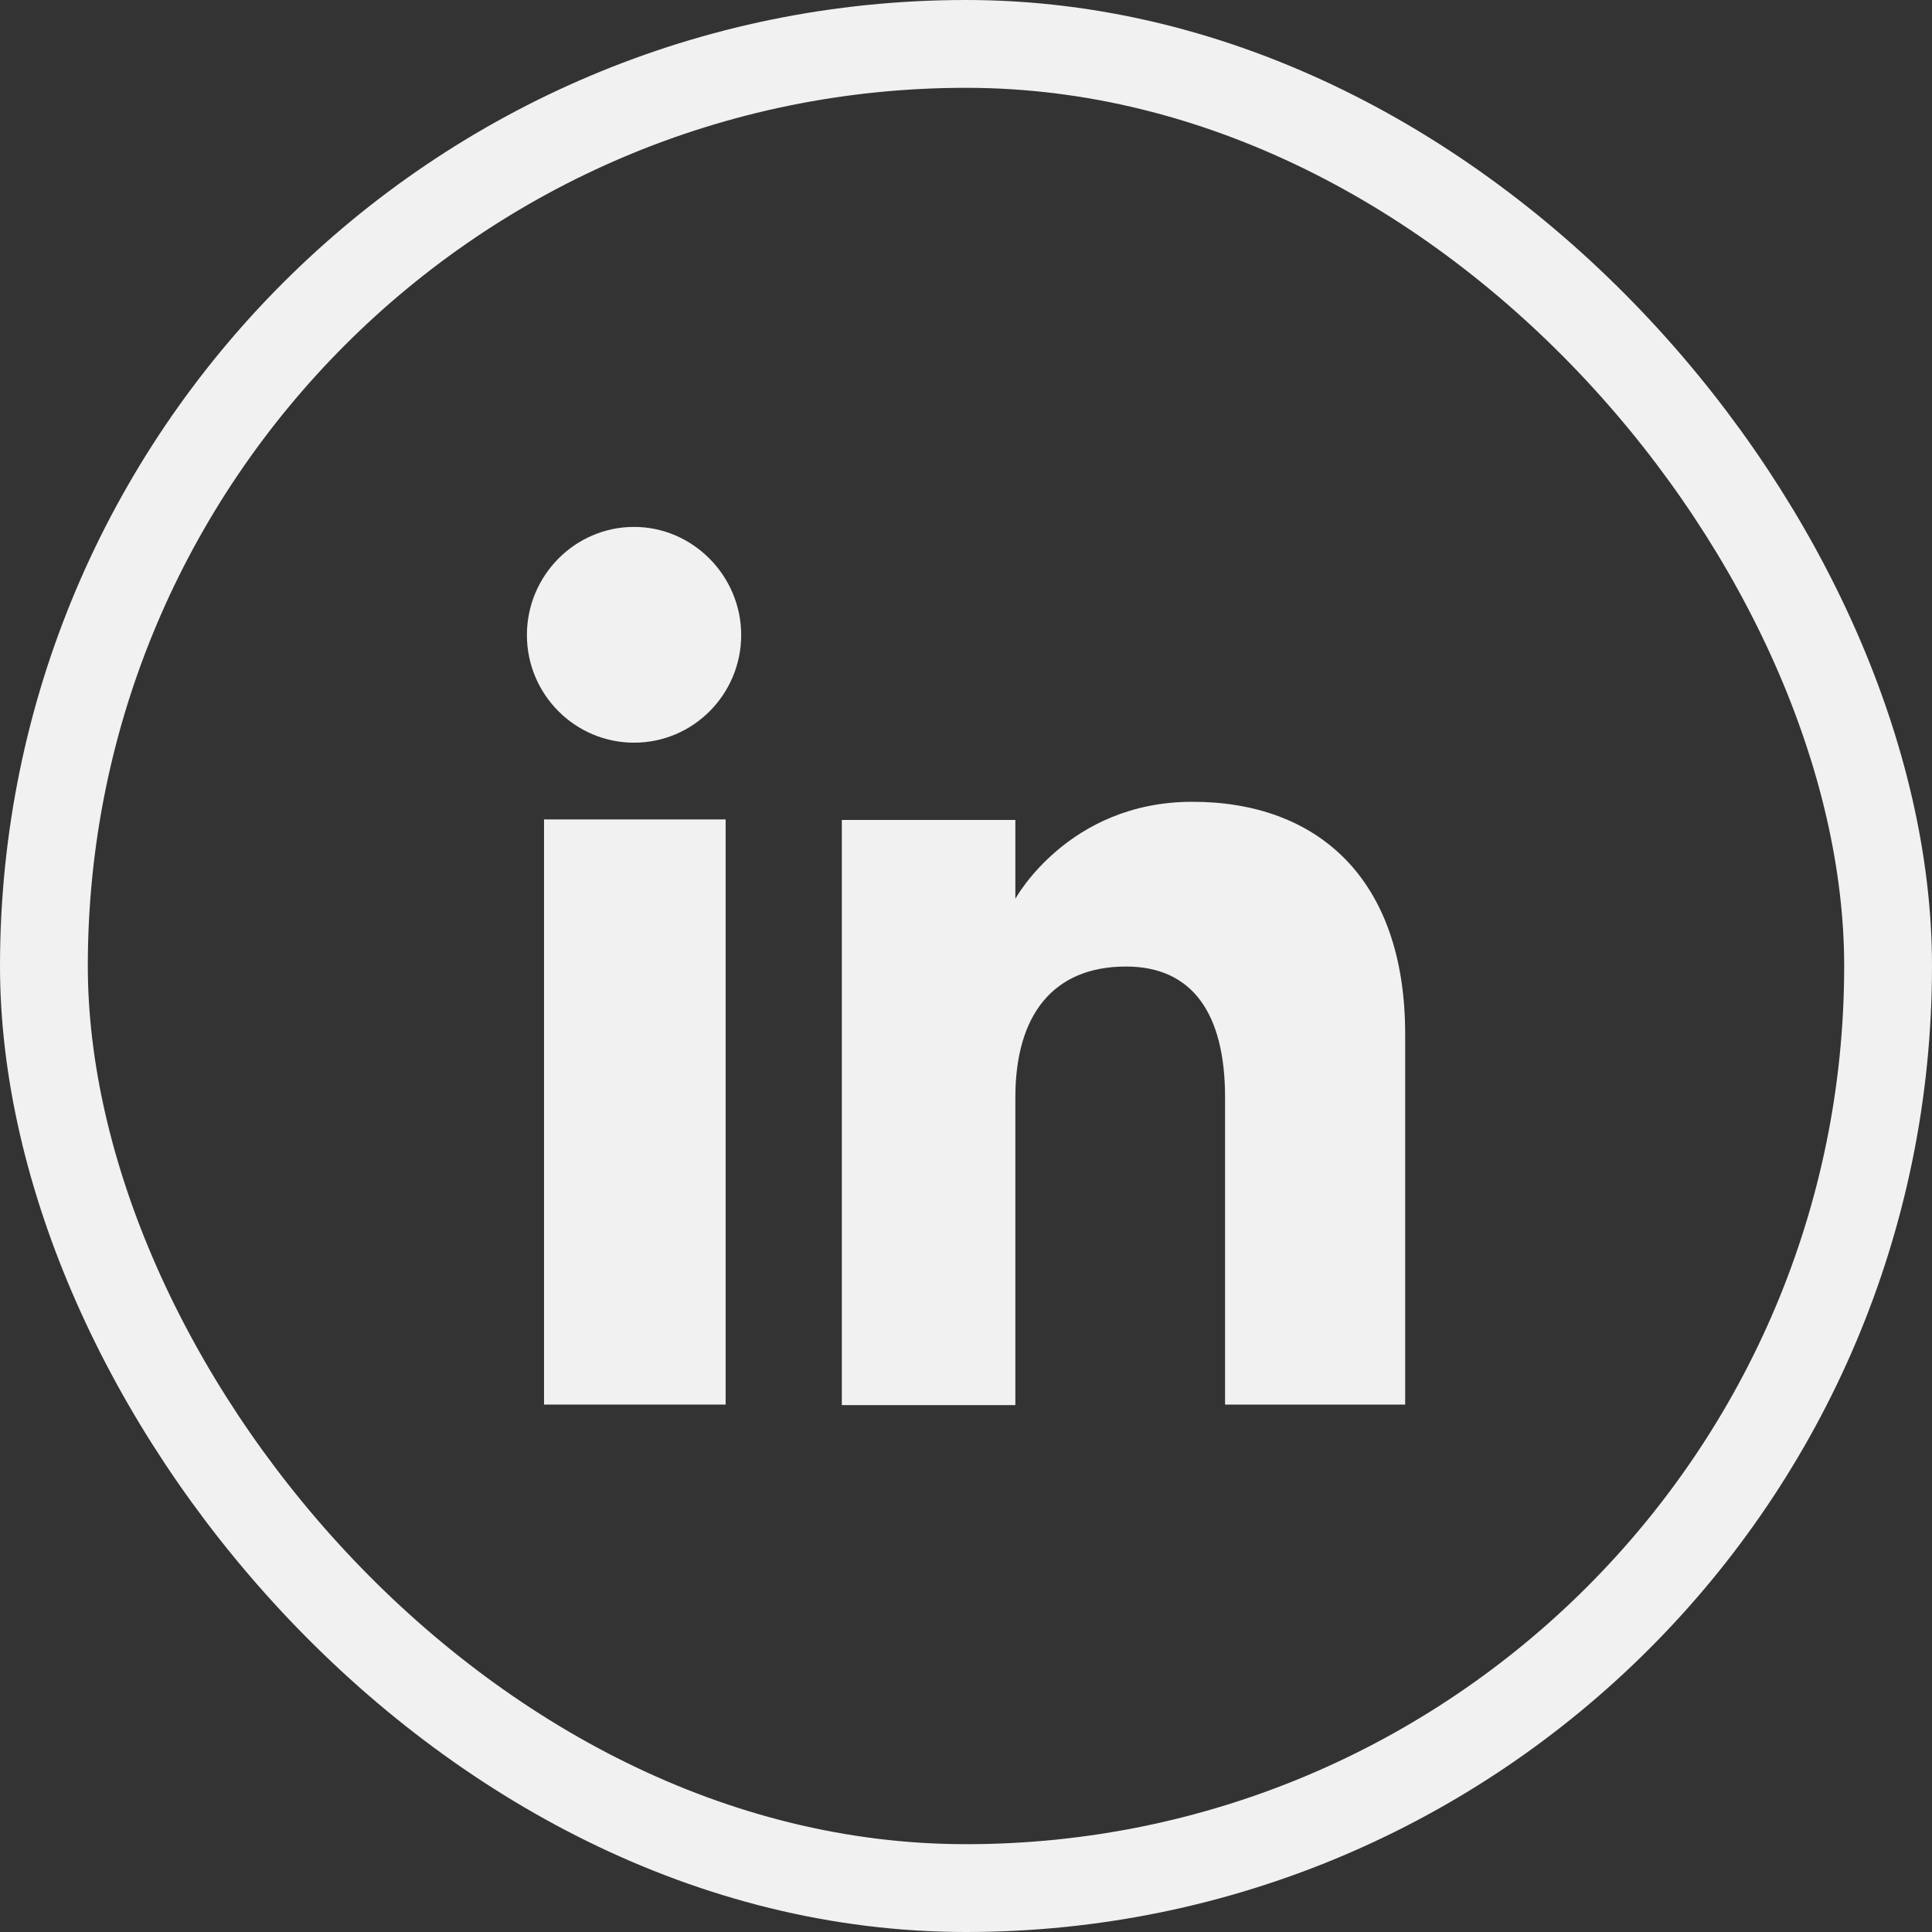
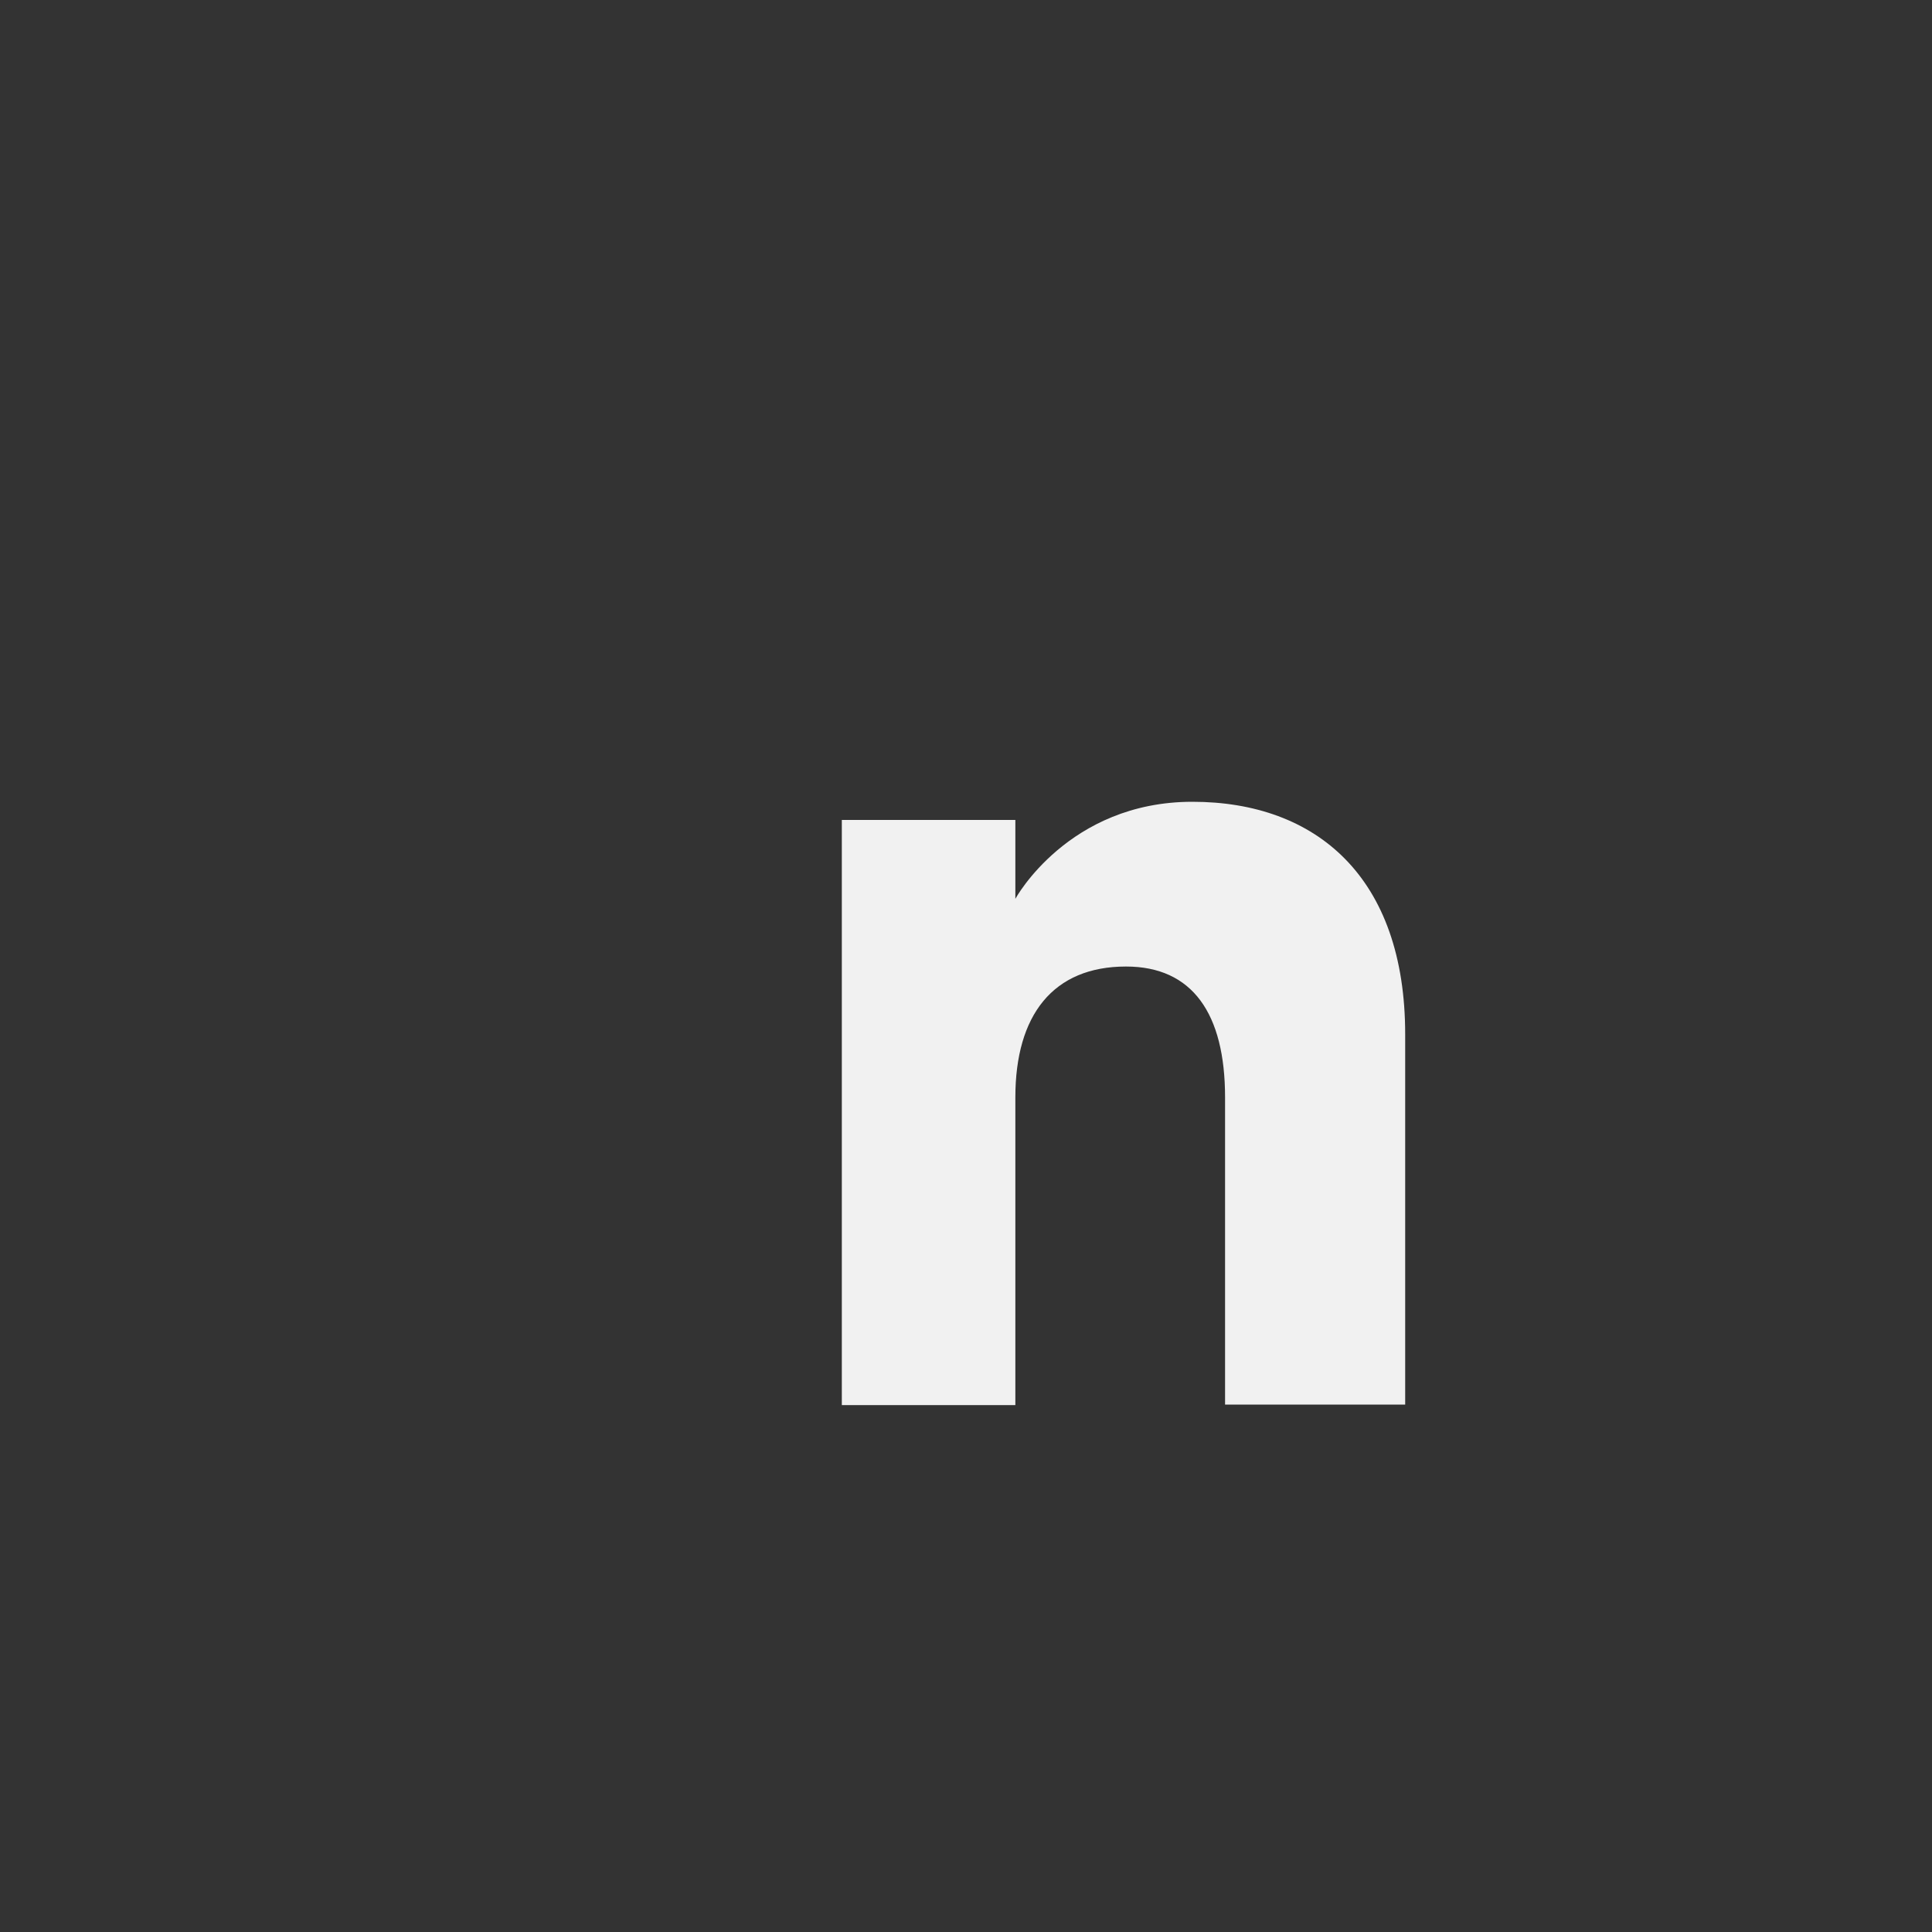
<svg xmlns="http://www.w3.org/2000/svg" width="22" height="22" viewBox="0 0 22 22" fill="none">
  <rect x="0" y="0" width="22" height="22" fill="#333333" stroke="none" />
-   <rect x="0.5" y="0.5" width="21" height="21" rx="10.5" stroke="#F1F1F1" />
-   <path d="M8.263 9.331H6.195V15.994H8.263V9.331Z" fill="#F1F1F1" />
-   <path d="M7.22 8.457C7.896 8.457 8.44 7.905 8.44 7.231C8.44 6.558 7.89 6 7.22 6C6.55 6 6 6.552 6 7.231C6 7.91 6.55 8.457 7.22 8.457Z" fill="#F1F1F1" />
  <path d="M11.562 12.496C11.562 11.558 11.992 11.006 12.822 11.006C13.578 11.006 13.95 11.541 13.95 12.496V15.994H16.001V11.777C16.001 9.993 14.993 9.13 13.578 9.13C12.163 9.13 11.562 10.235 11.562 10.235V9.337H9.586V16H11.562V12.502V12.496Z" fill="#F1F1F1" />
</svg>